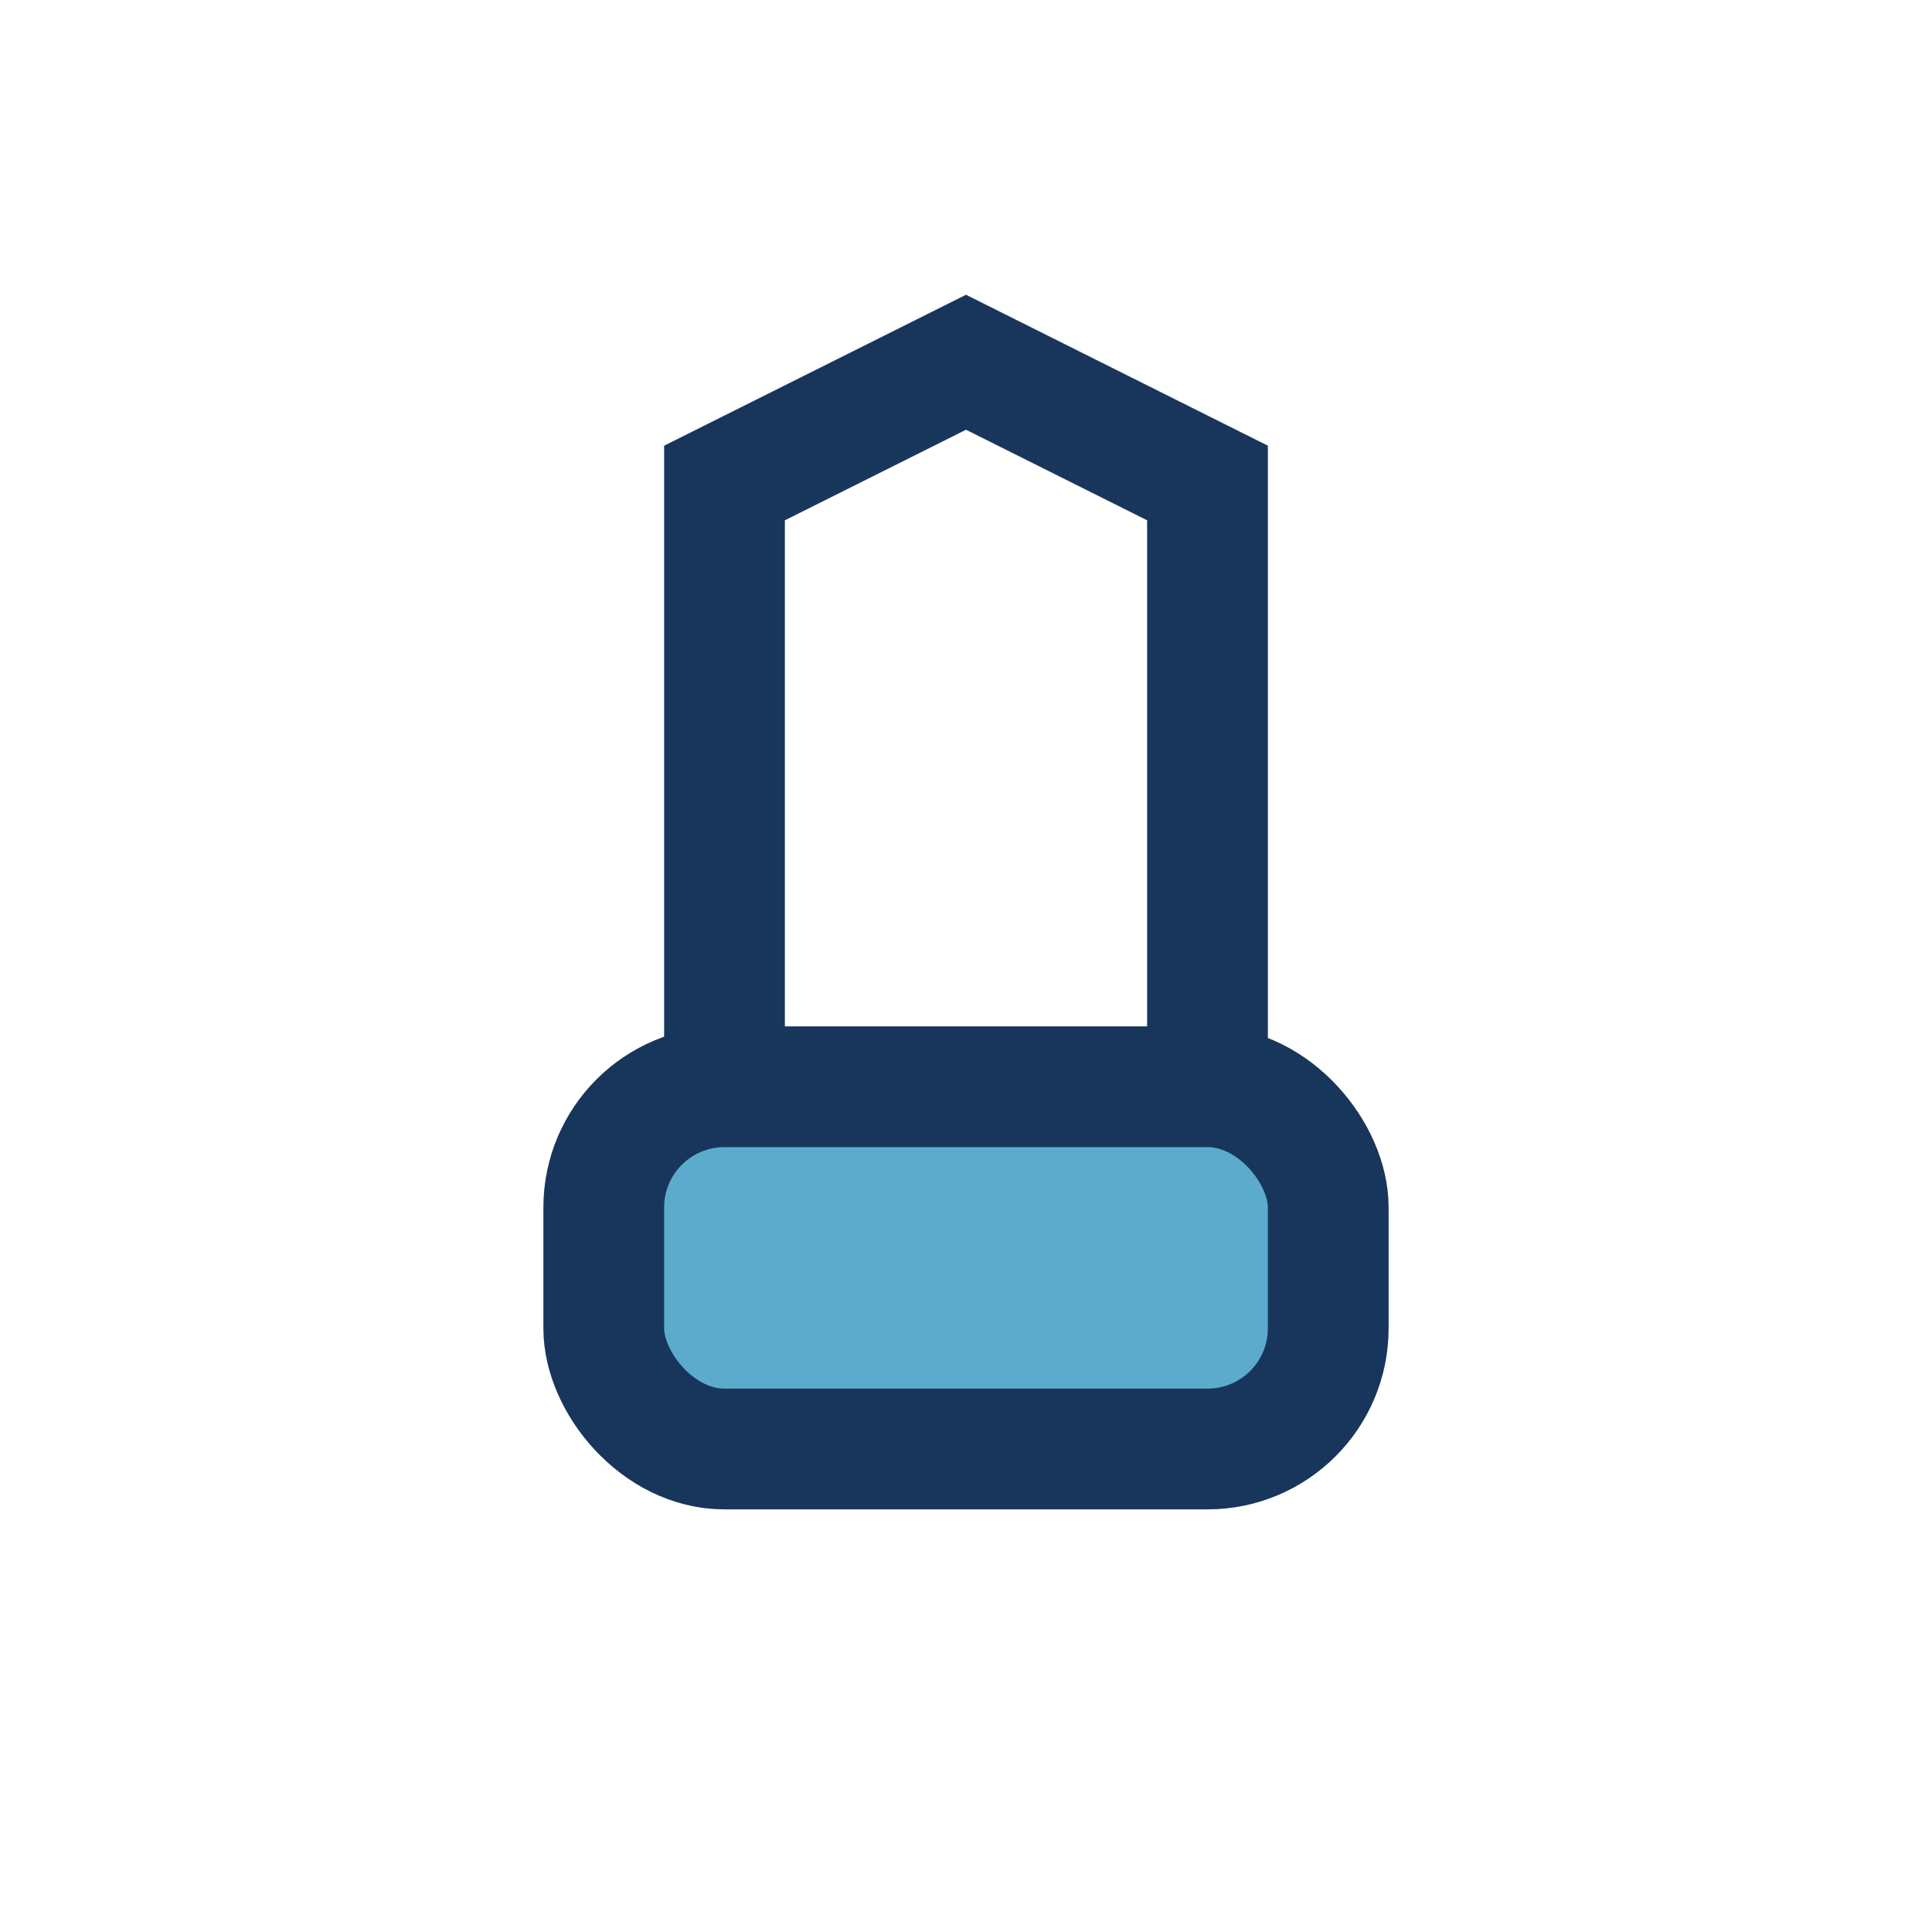
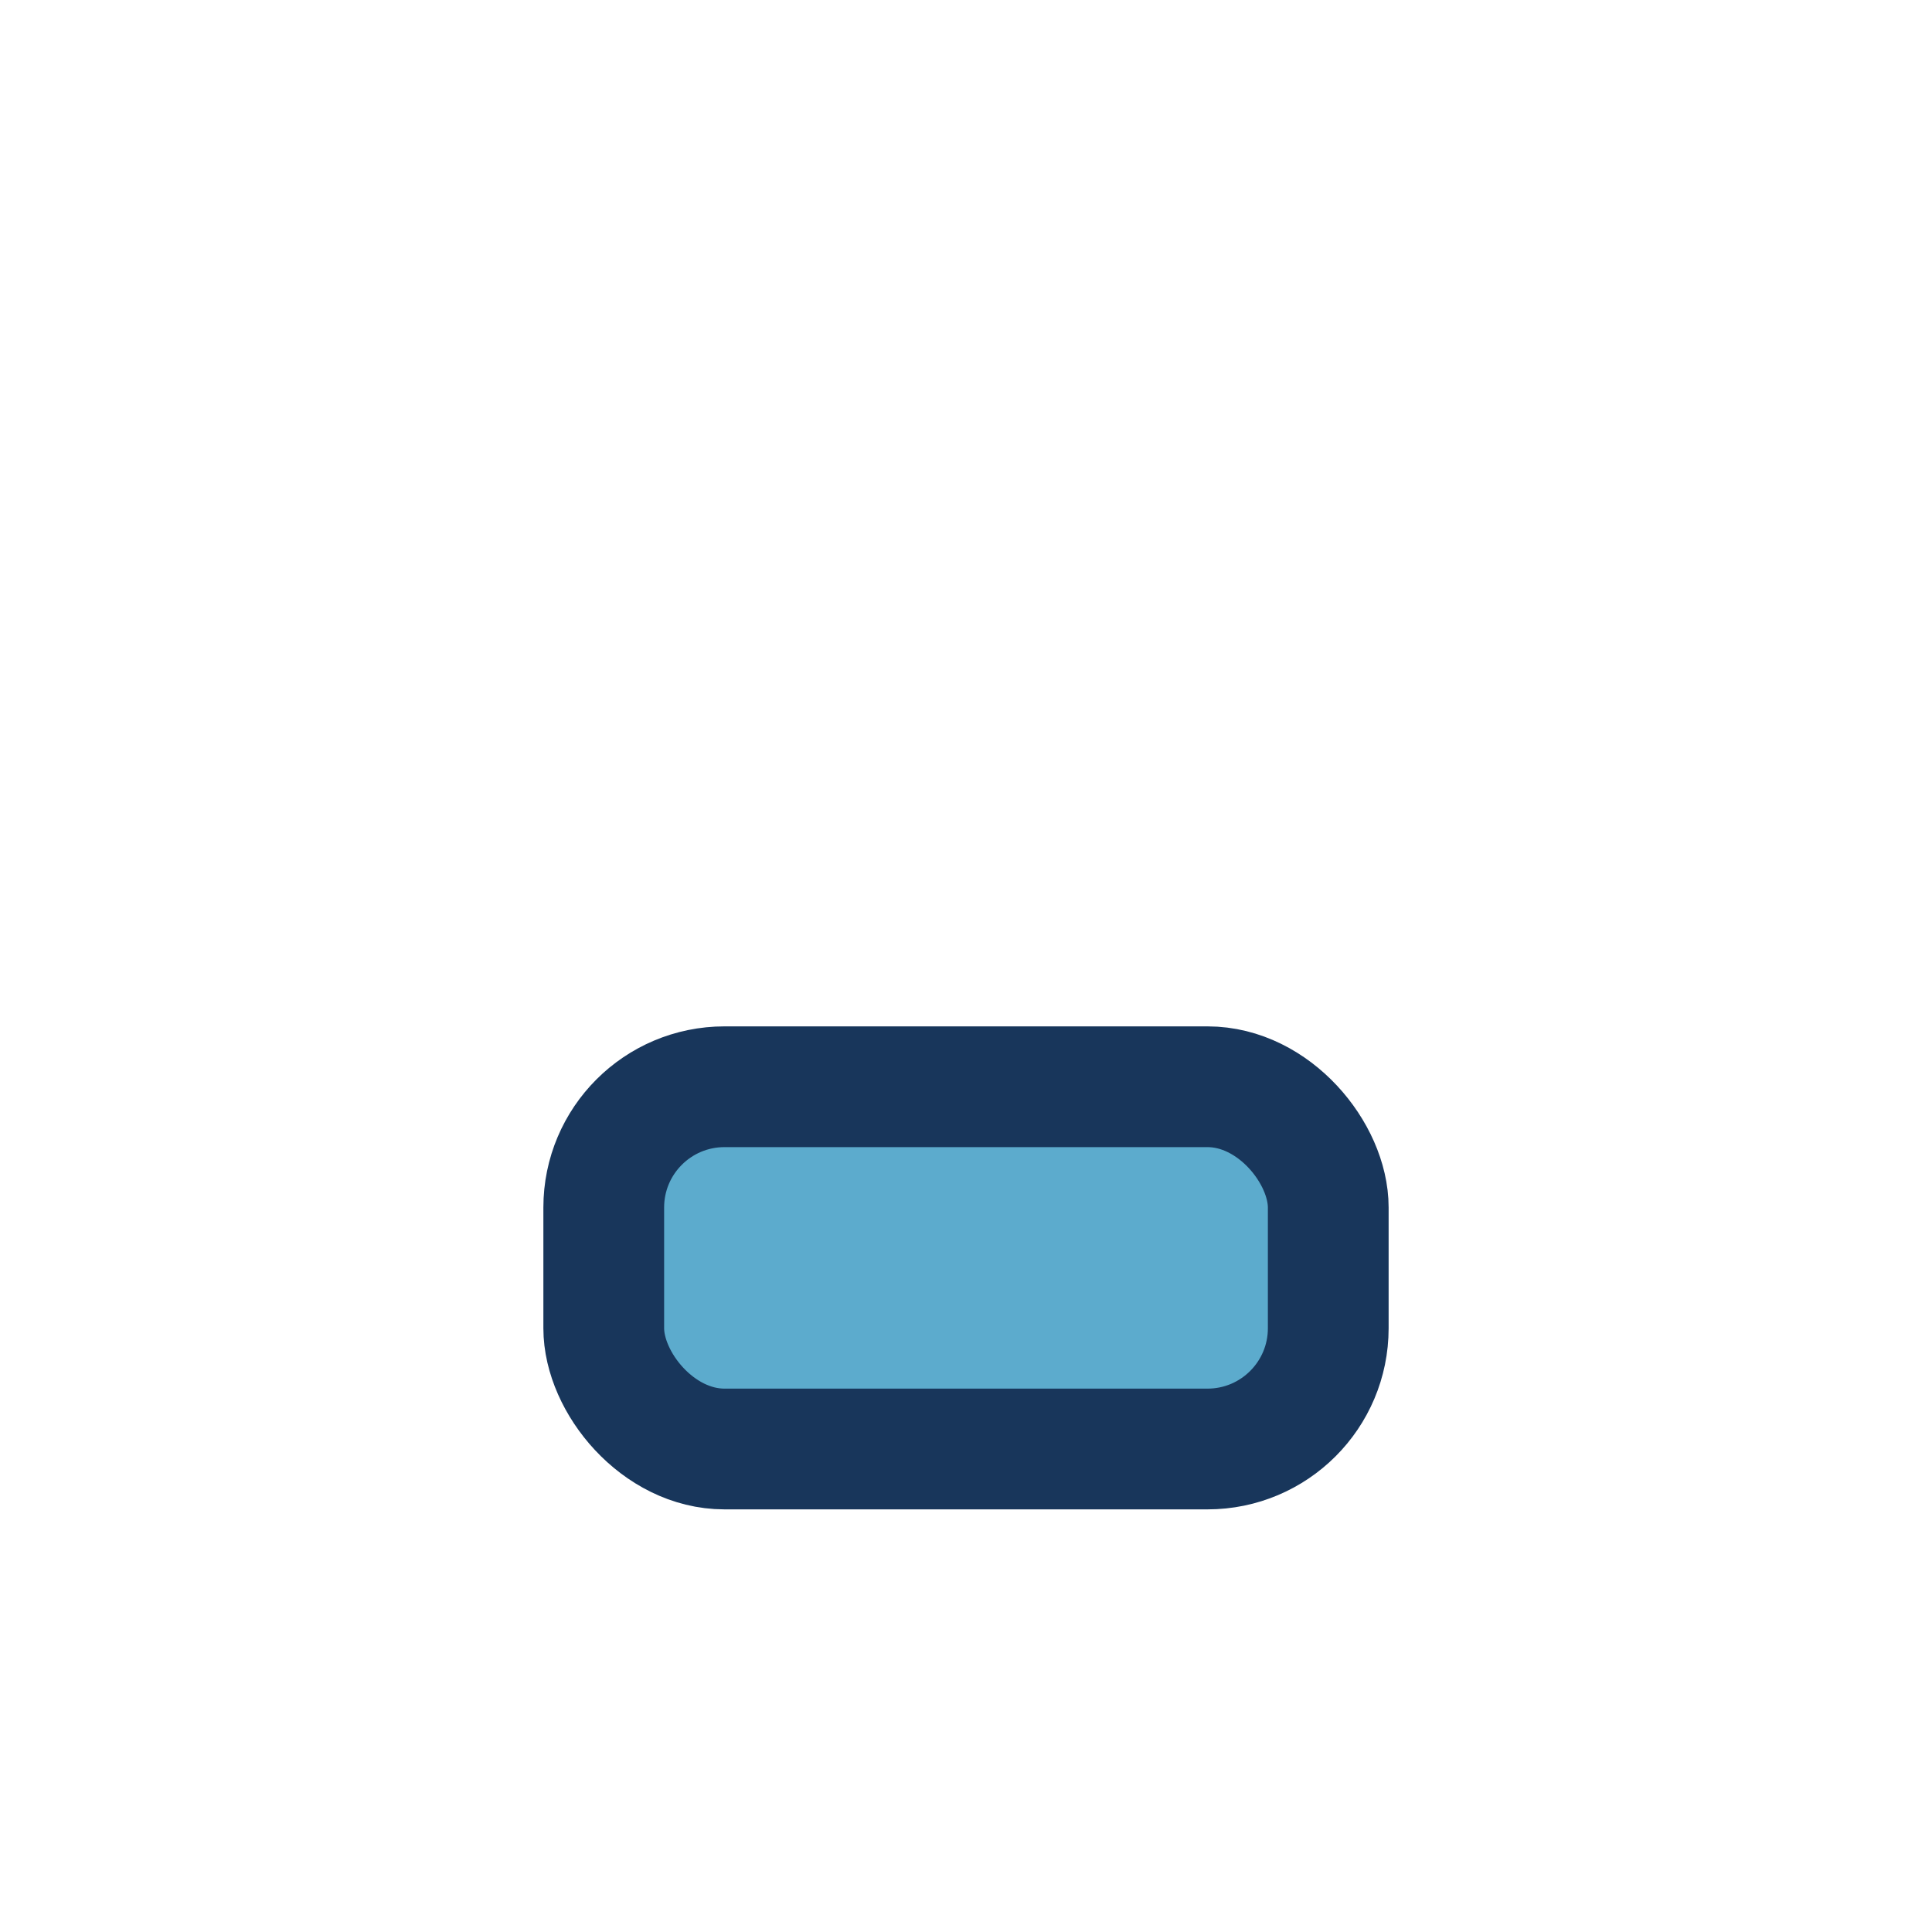
<svg xmlns="http://www.w3.org/2000/svg" width="32" height="32" viewBox="0 0 32 32">
  <rect x="10" y="18" width="12" height="6" rx="2" fill="#5CABCD" stroke="#18365B" stroke-width="2" />
-   <path d="M12 18V8l4-2 4 2v10" stroke="#18365B" stroke-width="2" fill="none" />
</svg>